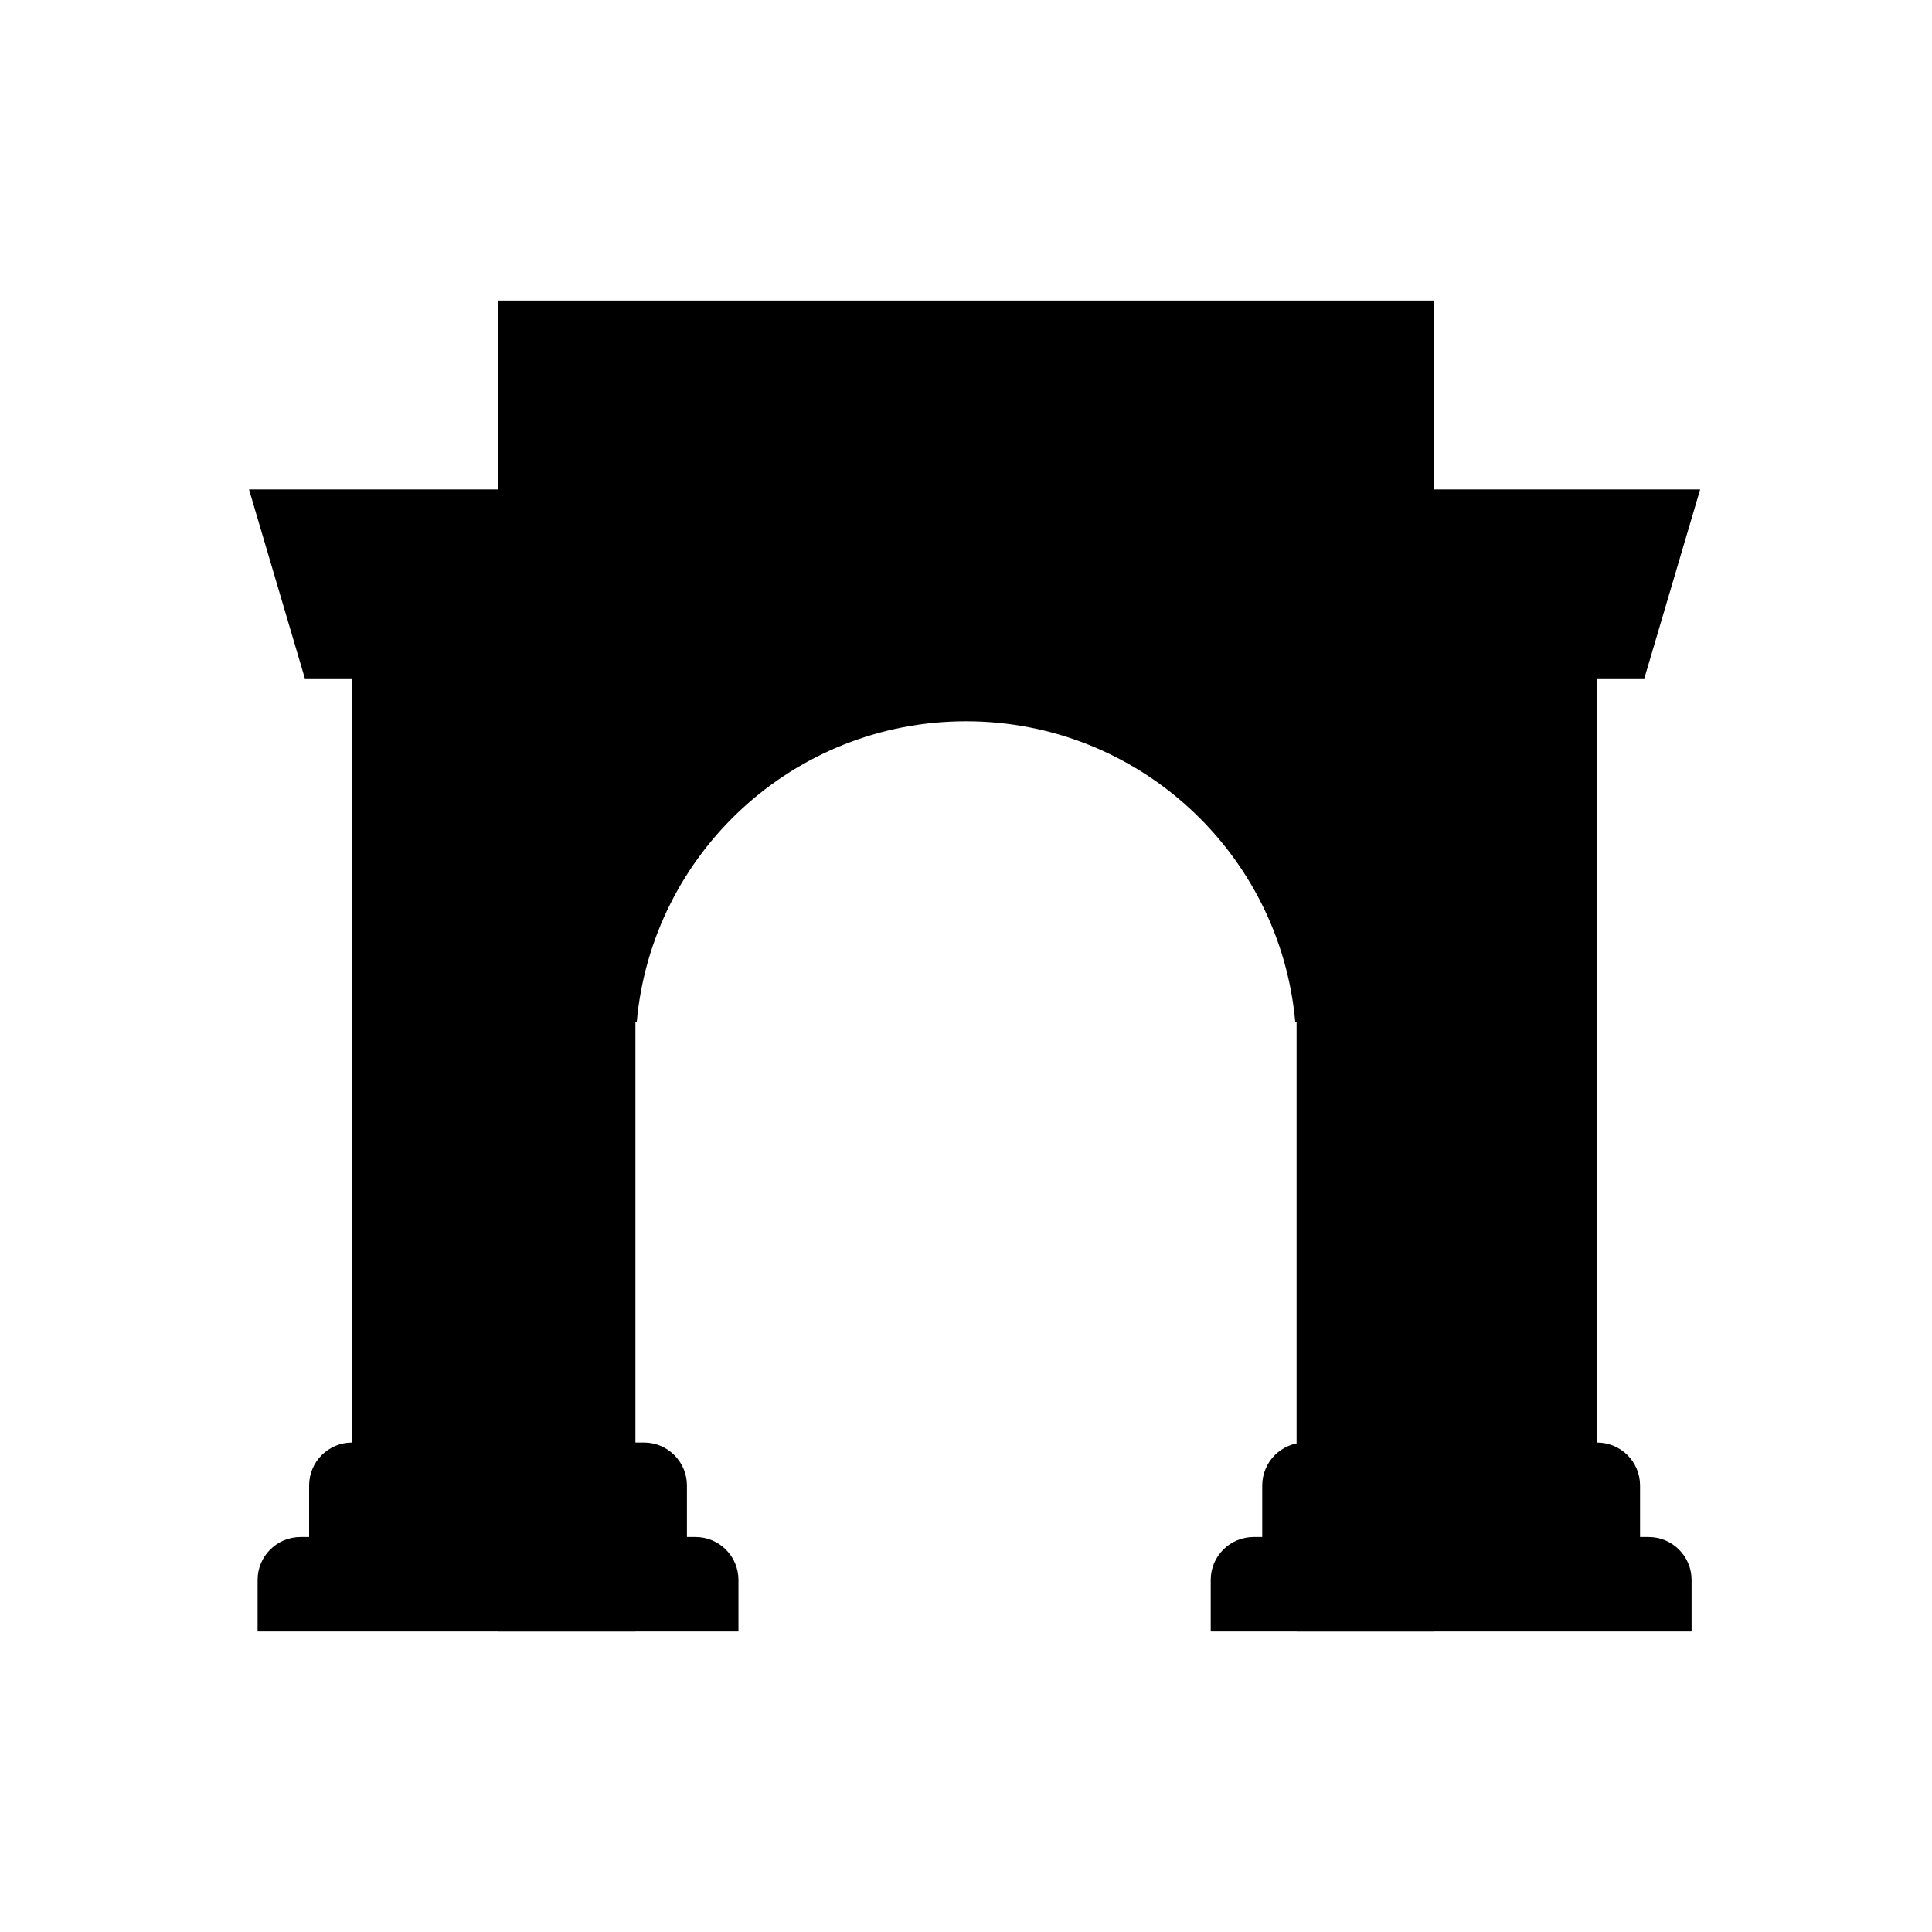
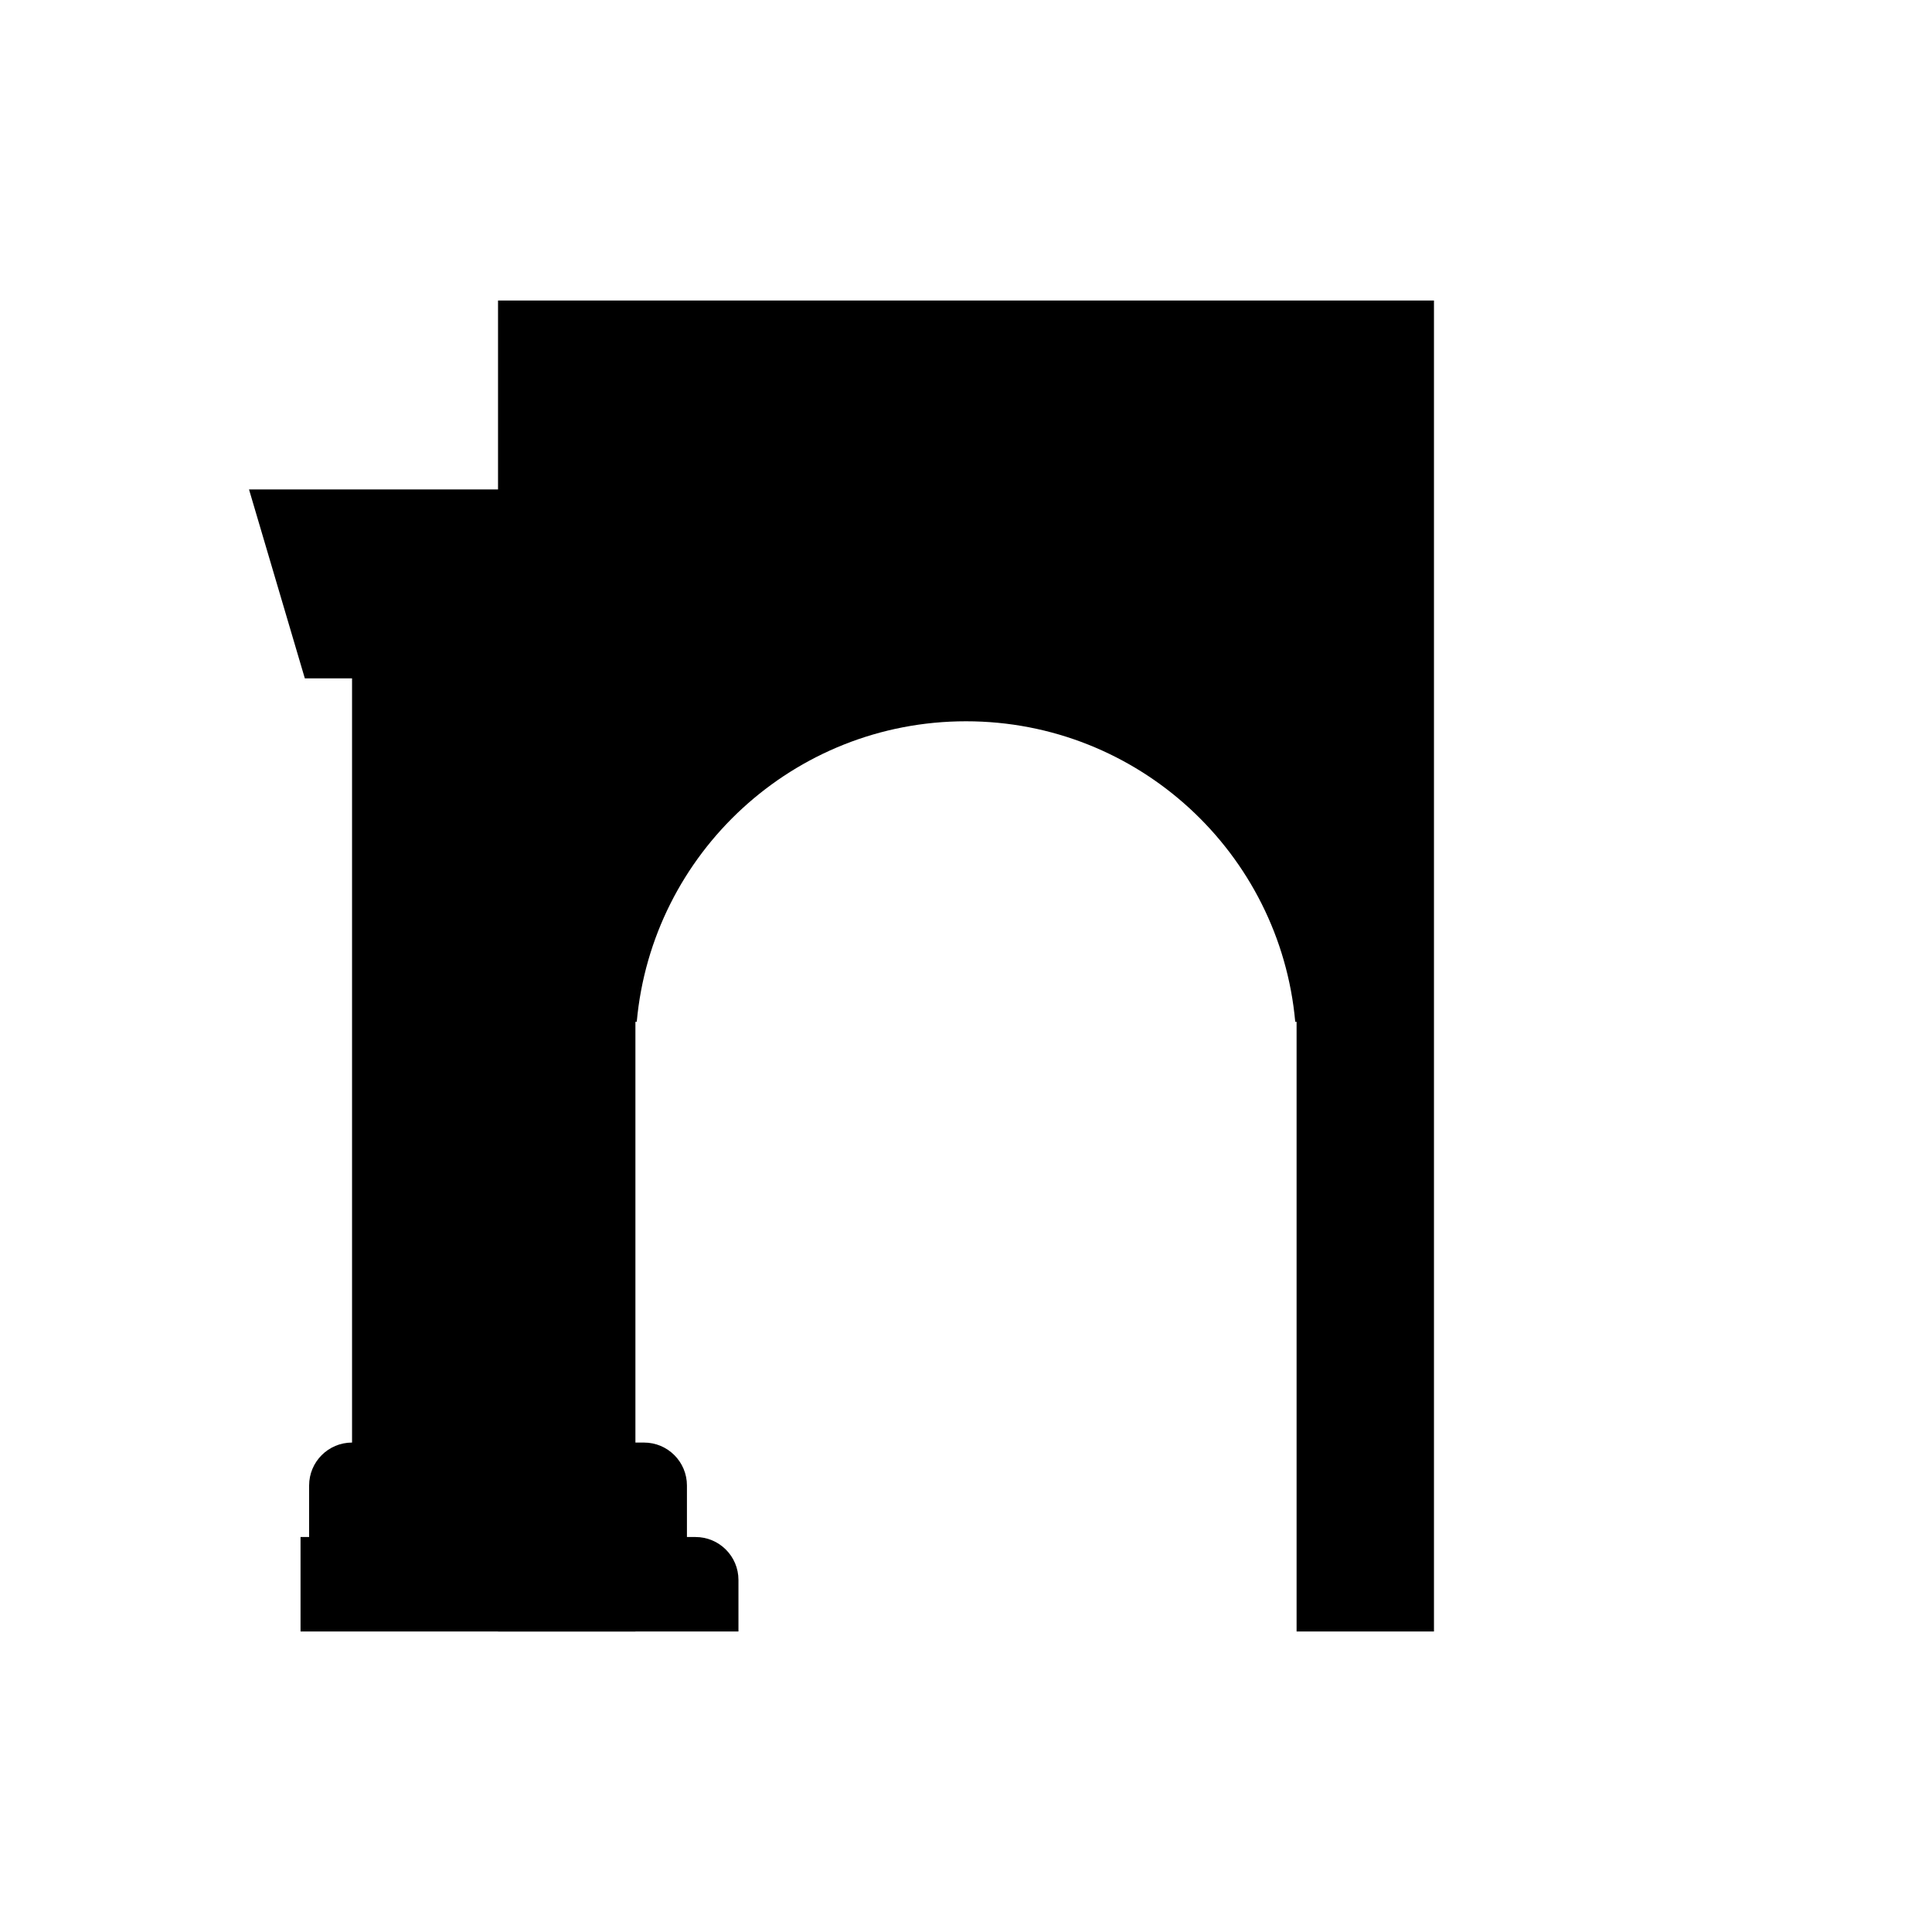
<svg xmlns="http://www.w3.org/2000/svg" width="1000" height="1000" viewBox="0 0 1000 1000" fill="none">
  <path d="M257.778 155.556H742.222V844.445H671.111V528.889H670.414C662.554 441.677 589.258 373.333 500 373.333C410.742 373.333 337.446 441.677 329.586 528.889H328.889V844.445H257.778V155.556Z" fill="currentColor" />
-   <path d="M128.889 253.333L157.778 351.111H182.222V746.667C169.949 746.667 160 756.616 160 768.889V795.556H155.556C143.283 795.556 133.333 805.505 133.333 817.778V844.445H382.222V817.778C382.222 805.505 372.273 795.556 360 795.556H355.556V768.889C355.556 756.616 345.606 746.667 333.333 746.667H306.667V253.333H128.889Z" fill="currentColor" />
-   <path d="M675.556 746.667C663.282 746.667 653.333 756.616 653.333 768.889V795.556H648.889C636.616 795.556 626.667 805.505 626.667 817.778V844.445H875.556V817.778C875.556 805.505 865.606 795.556 853.333 795.556H848.889V768.889C848.889 756.616 838.94 746.667 826.667 746.667V351.111H851.111L880 253.333H702.222V746.667H675.556Z" fill="currentColor" />
+   <path d="M128.889 253.333L157.778 351.111H182.222V746.667C169.949 746.667 160 756.616 160 768.889V795.556H155.556V844.445H382.222V817.778C382.222 805.505 372.273 795.556 360 795.556H355.556V768.889C355.556 756.616 345.606 746.667 333.333 746.667H306.667V253.333H128.889Z" fill="currentColor" />
</svg>